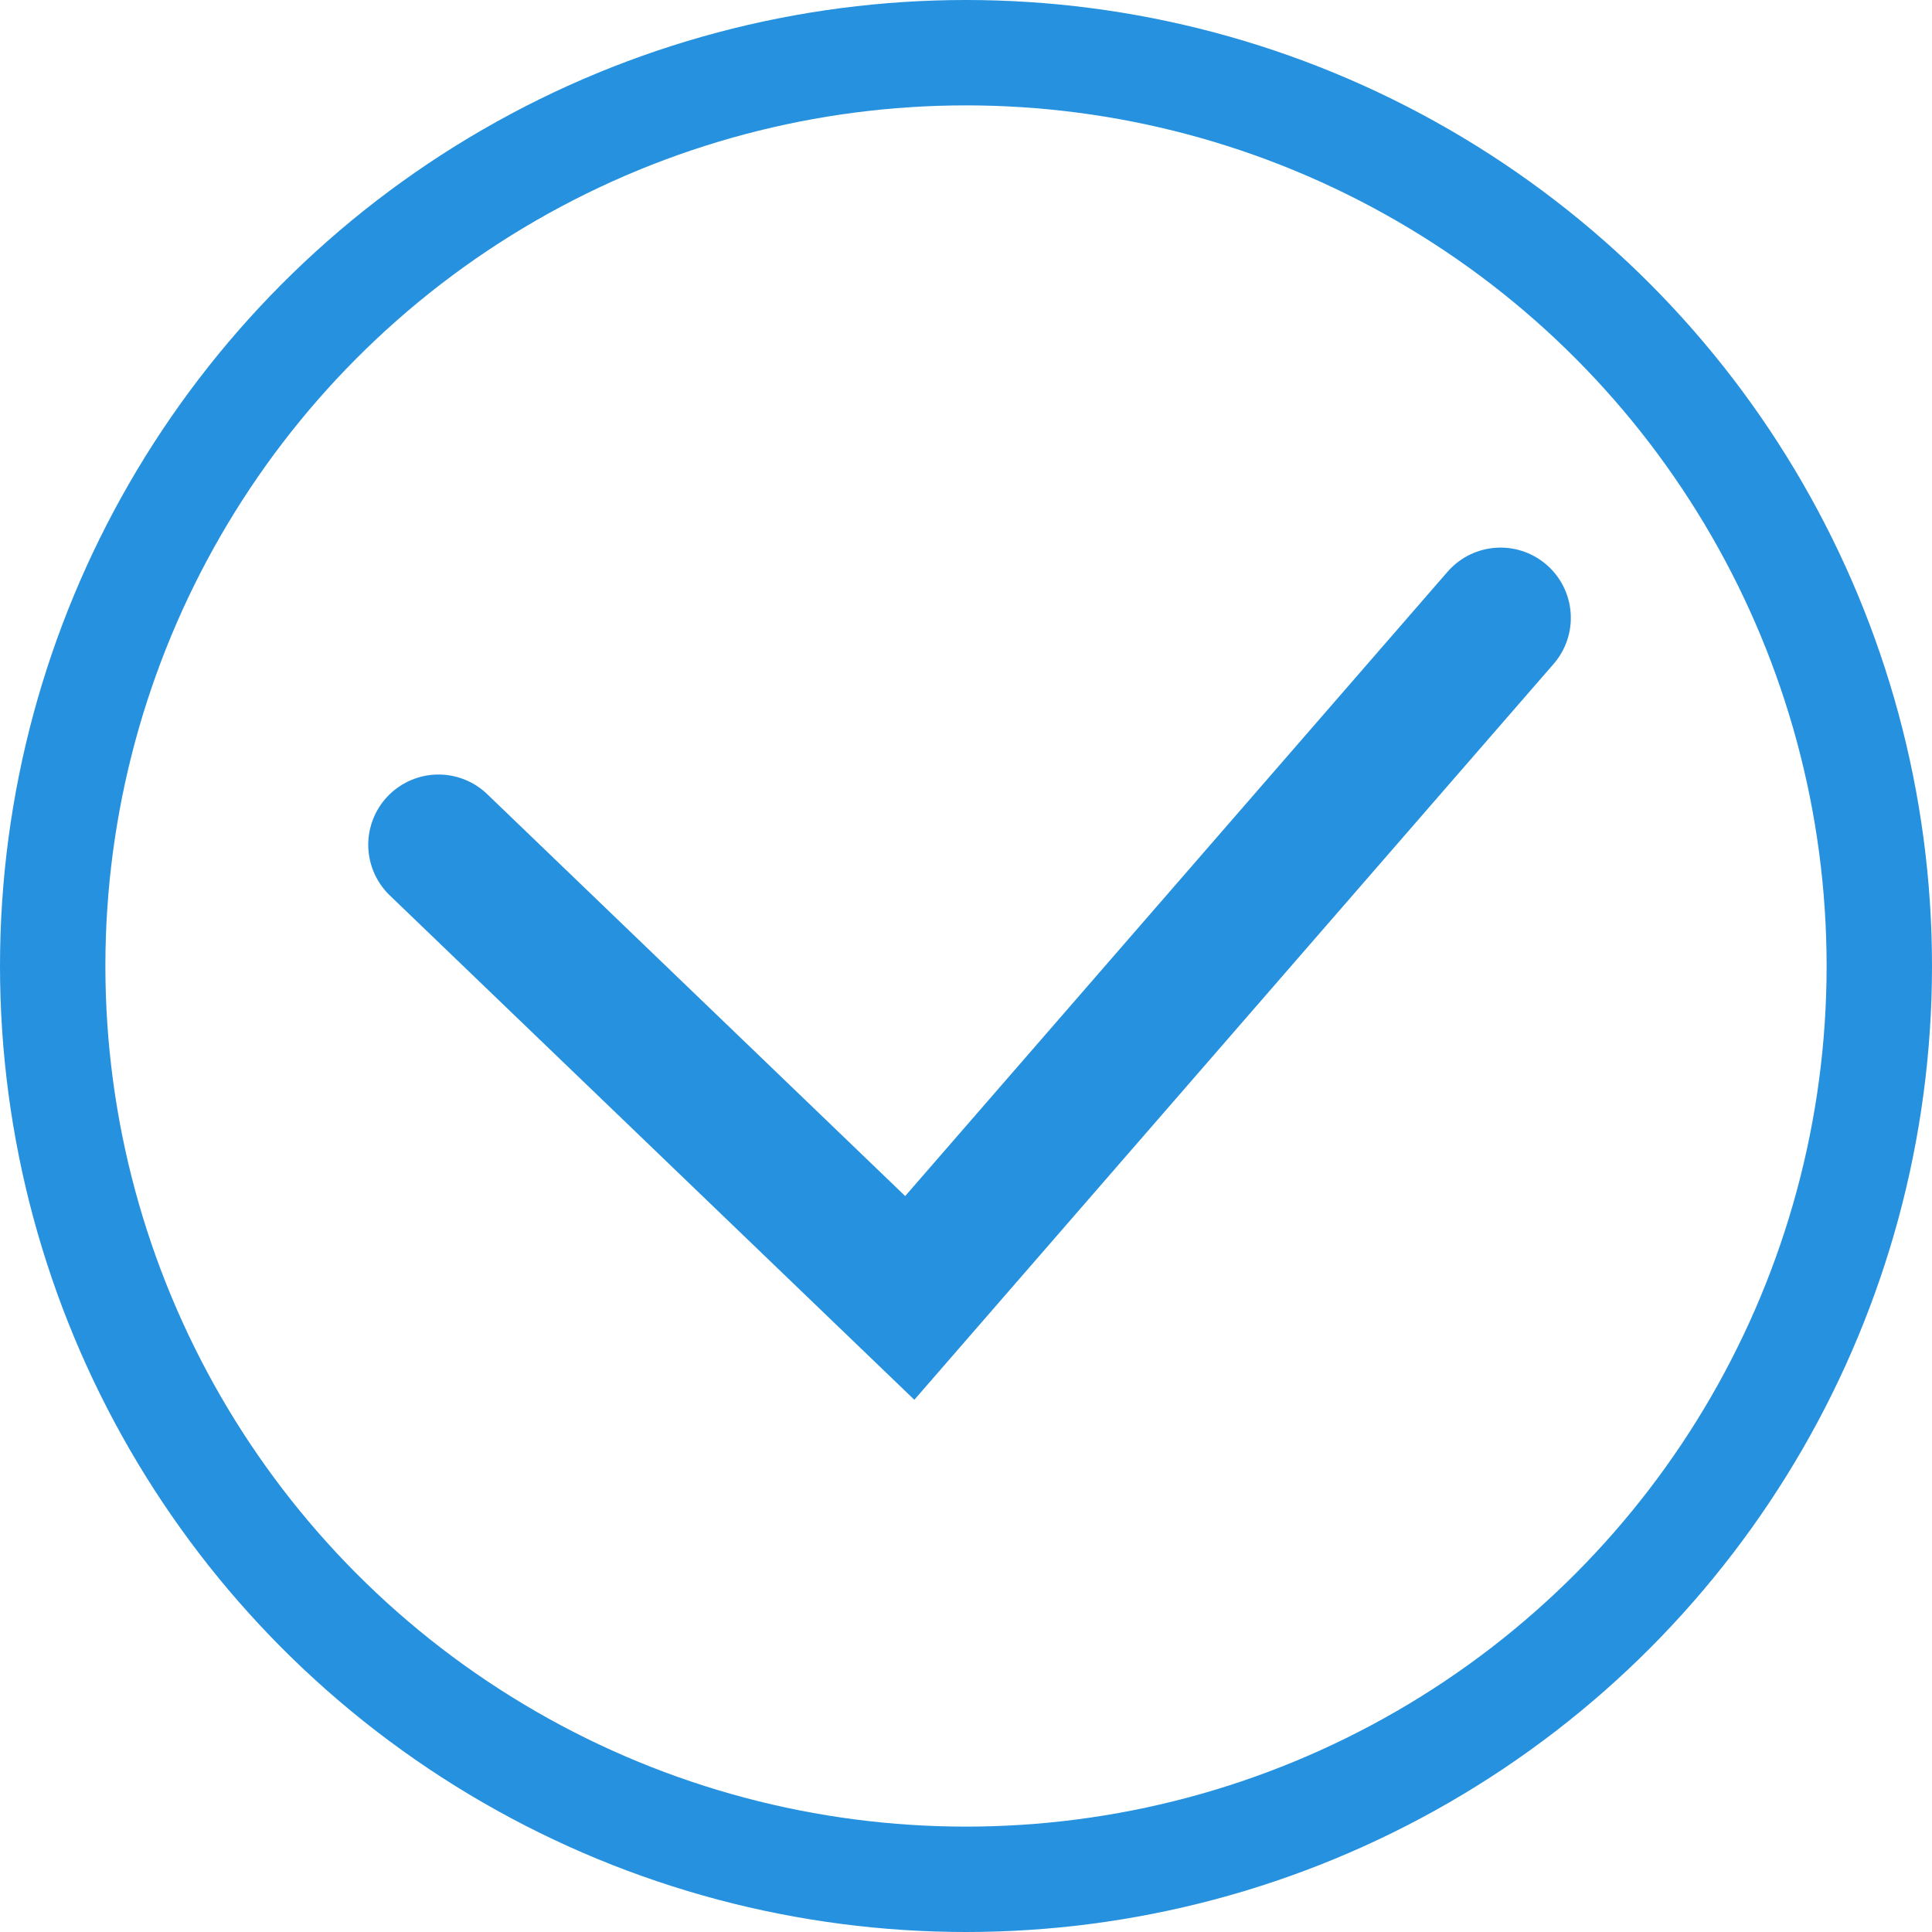
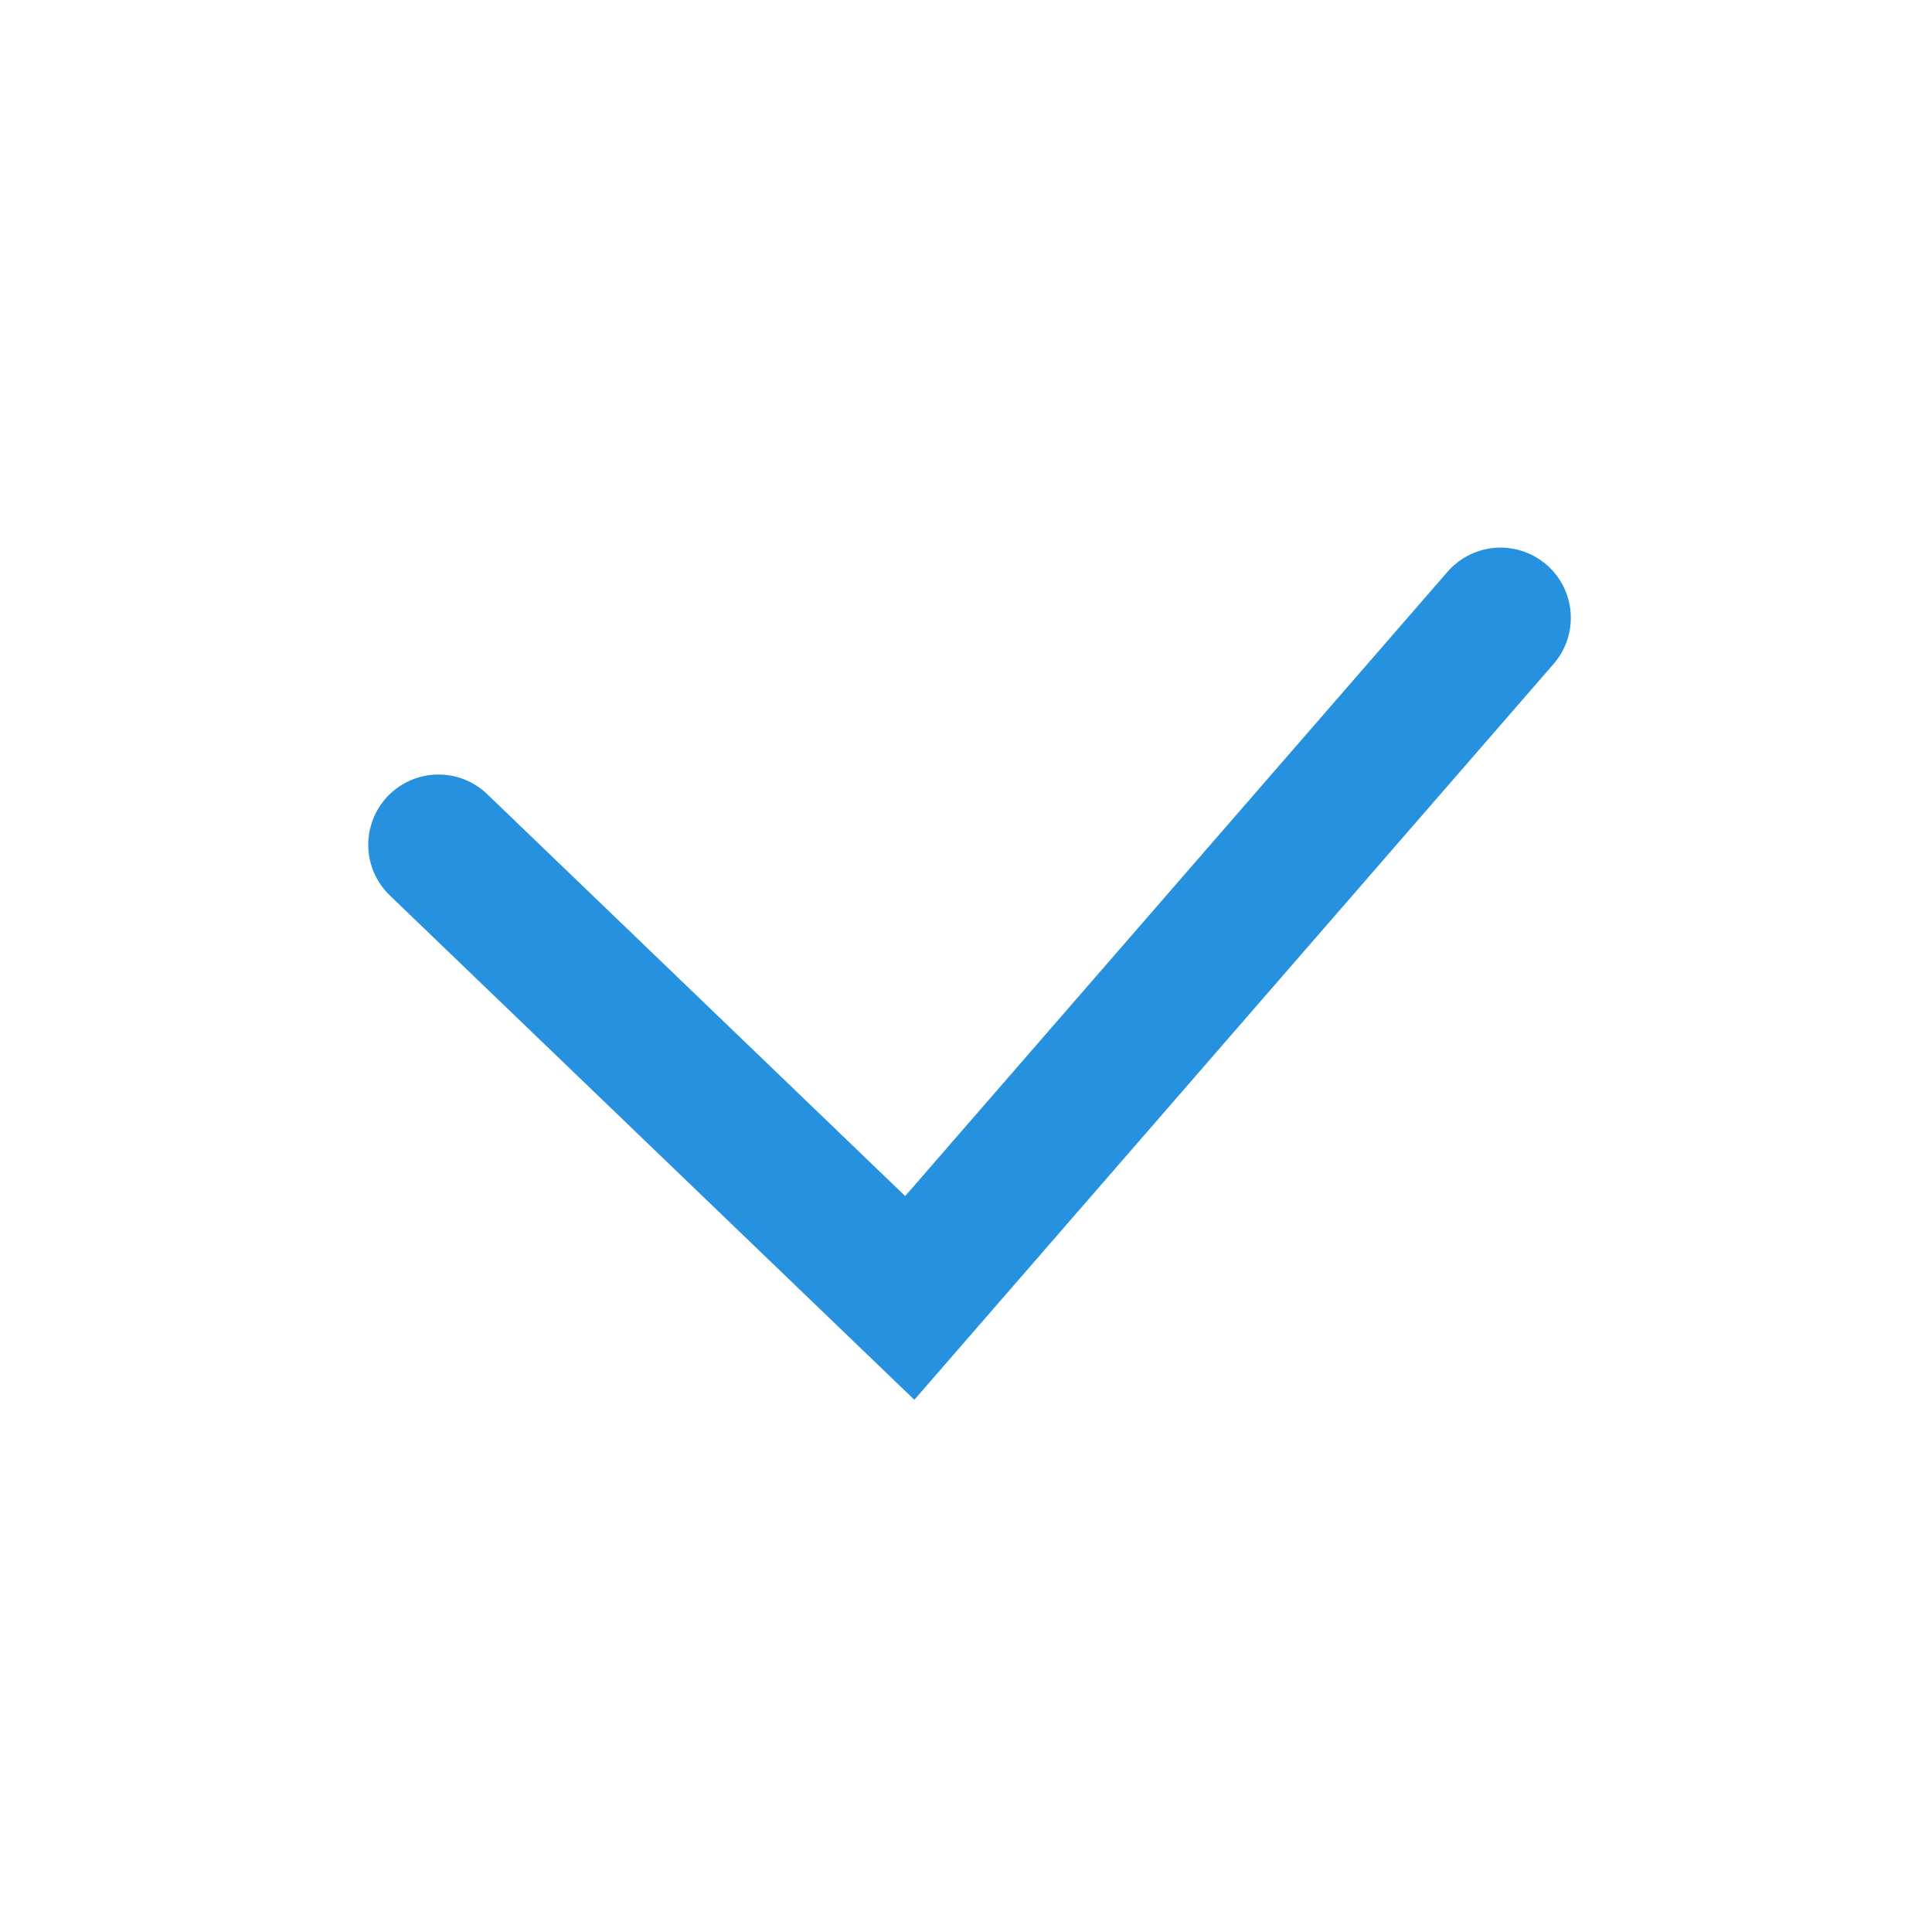
<svg xmlns="http://www.w3.org/2000/svg" width="55" height="55" viewBox="0 0 55 55">
  <g transform="translate(0 -0.4)">
    <path d="M-6466.418-8842.1l13.416,12.9,16.819-19.36" transform="translate(6478.901 8866.549)" fill="none" stroke="#2691de" stroke-linecap="round" stroke-width="4" />
    <g transform="translate(0 0.4)" fill="none" stroke="#2691de" stroke-linecap="round" stroke-width="3">
-       <circle cx="27.5" cy="27.5" r="27.5" stroke="none" />
-       <circle cx="27.5" cy="27.5" r="26" fill="none" />
-     </g>
+       </g>
  </g>
</svg>